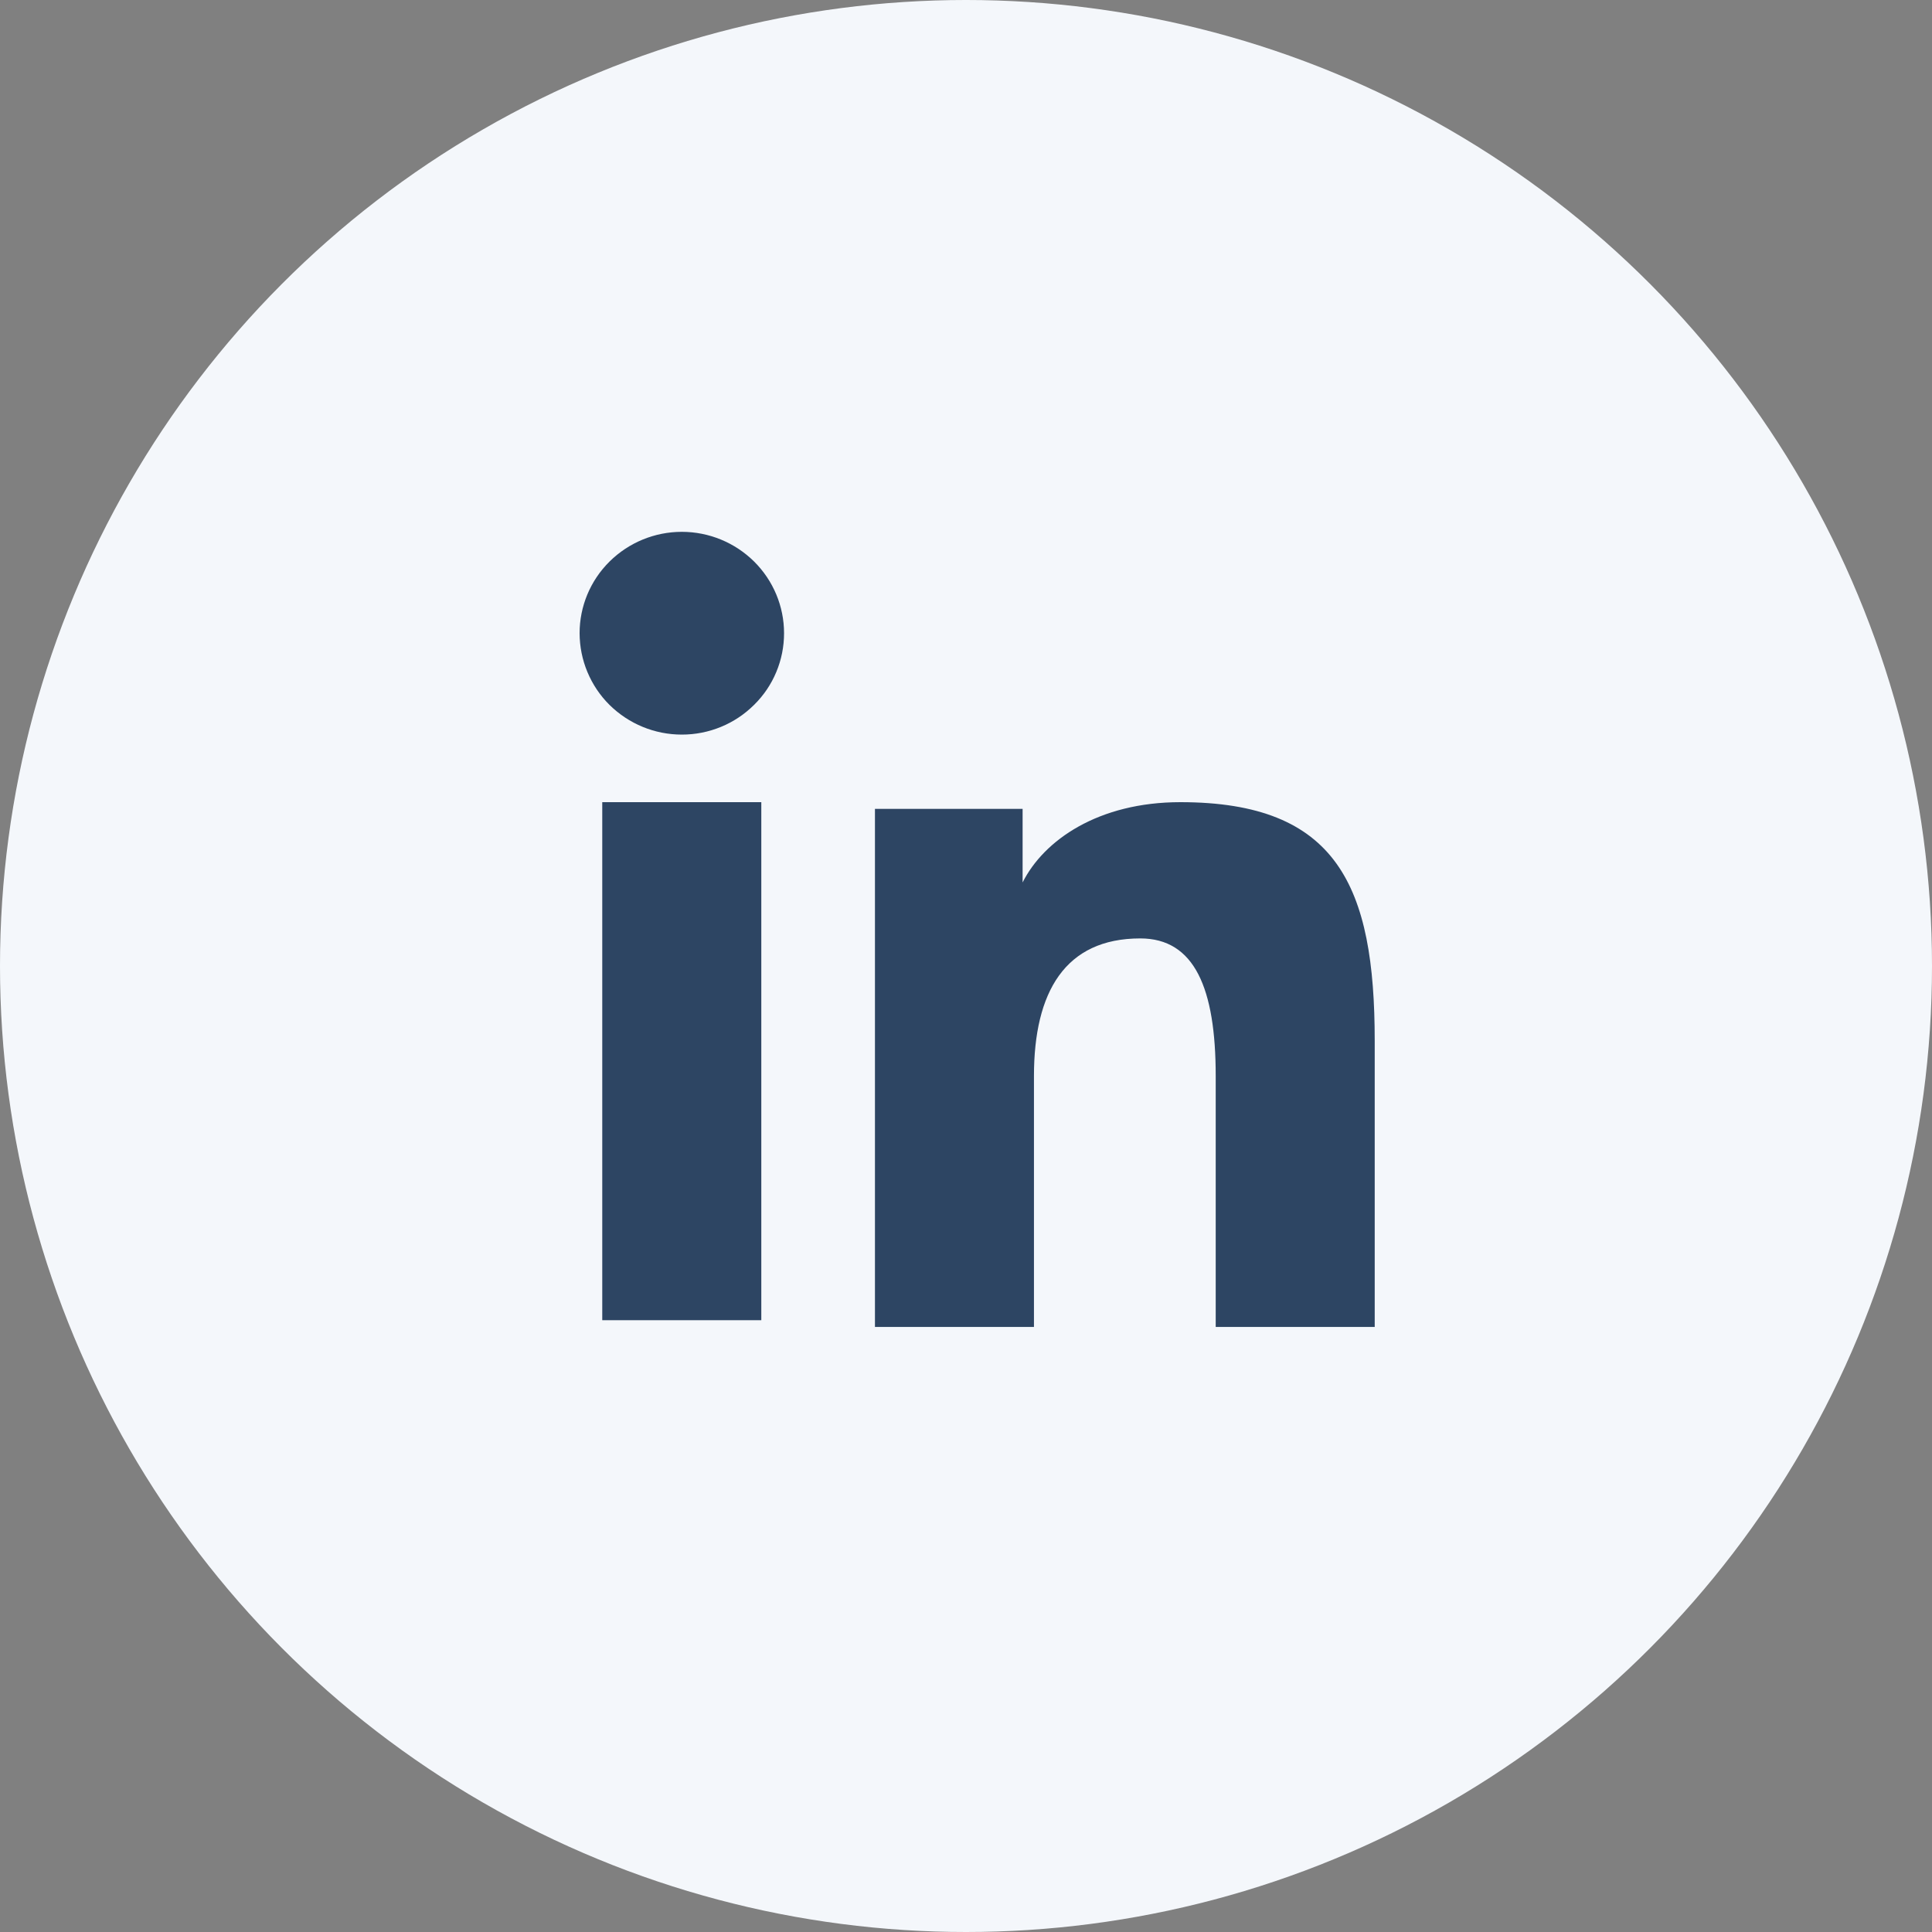
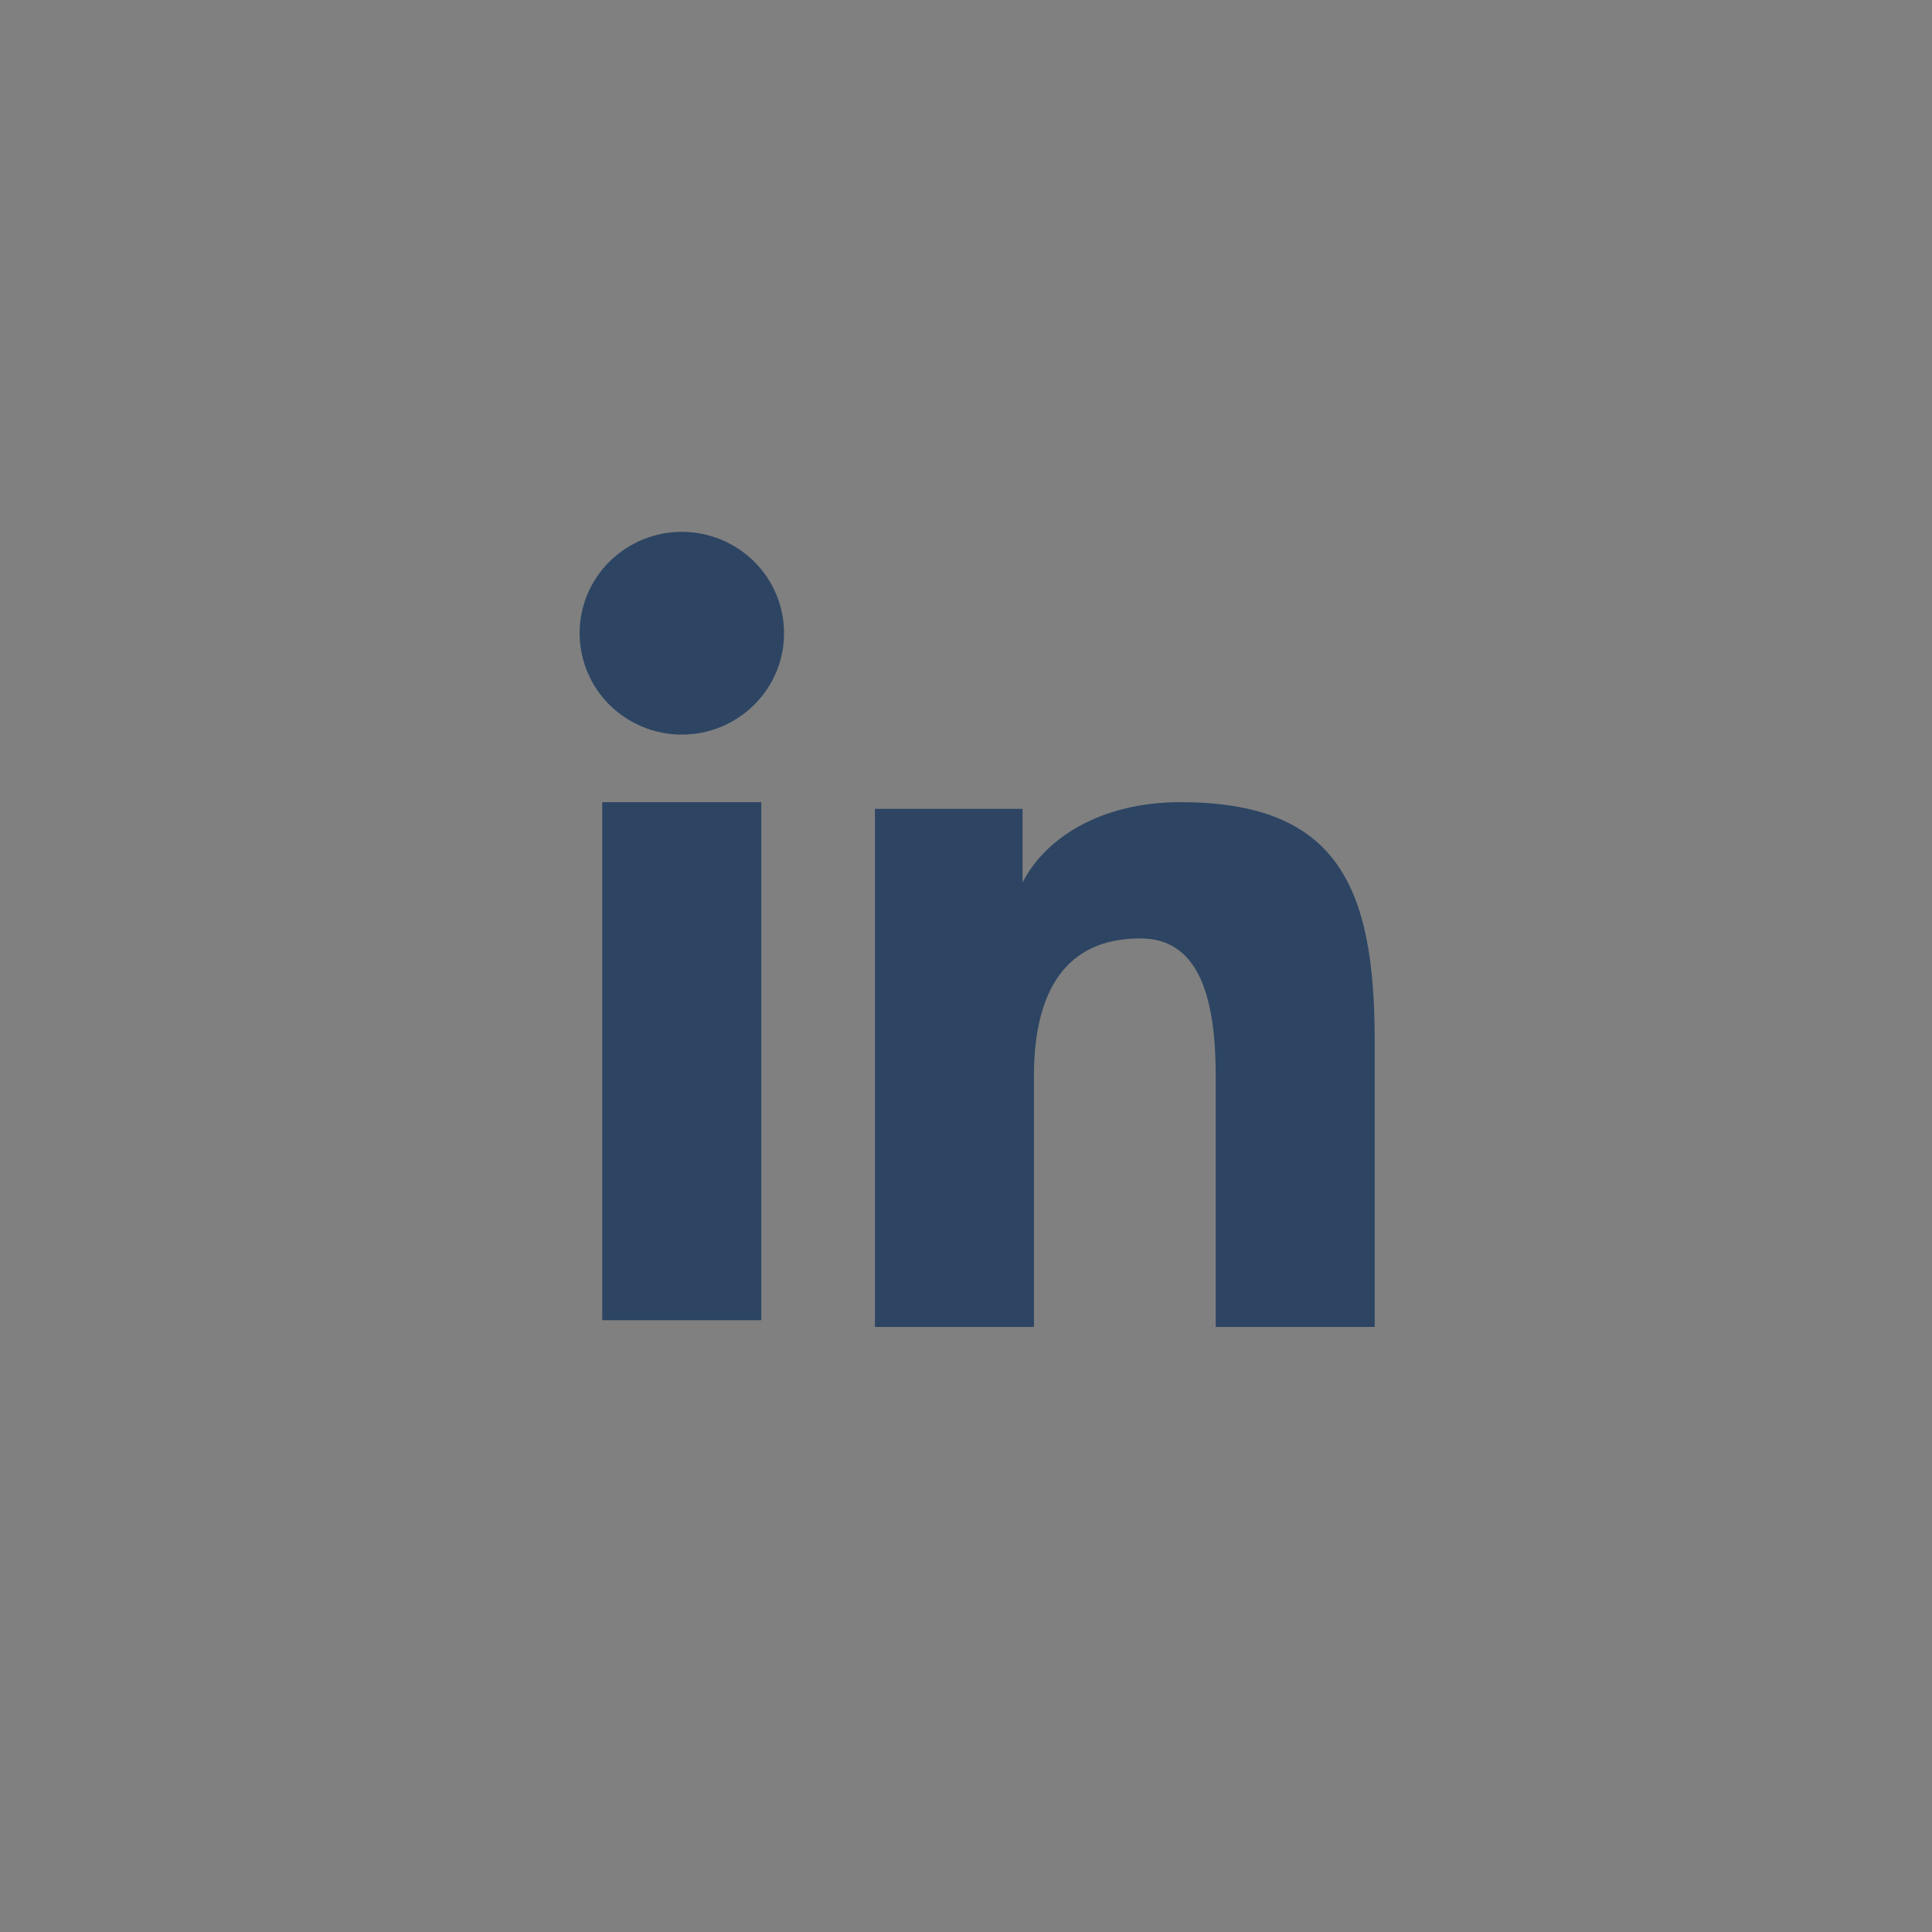
<svg xmlns="http://www.w3.org/2000/svg" width="40" height="40" viewBox="0 0 40 40" fill="none">
  <rect x="0" y="0" width="40" height="40" fill="#808080" stroke="none" />
-   <circle cx="20" cy="20" r="20" fill="#F4F7FB" />
  <path fill-rule="evenodd" clip-rule="evenodd" d="M18.115 16.747H21.172V18.27C21.612 17.394 22.741 16.608 24.438 16.608C27.69 16.608 28.462 18.351 28.462 21.549V27.473H25.17V22.278C25.17 20.456 24.729 19.429 23.608 19.429C22.053 19.429 21.407 20.536 21.407 22.277V27.473H18.115V16.747V16.747ZM12.469 27.333H15.762V16.608H12.469V27.333V27.333ZM16.233 13.11C16.233 13.386 16.179 13.659 16.072 13.914C15.966 14.169 15.81 14.399 15.613 14.593C15.215 14.989 14.677 15.21 14.115 15.209C13.555 15.209 13.018 14.988 12.619 14.594C12.423 14.4 12.268 14.168 12.162 13.914C12.055 13.659 12.001 13.386 12 13.11C12 12.553 12.222 12.02 12.62 11.626C13.018 11.232 13.556 11.011 14.116 11.011C14.678 11.011 15.216 11.233 15.613 11.626C16.01 12.02 16.233 12.553 16.233 13.11Z" fill="#2D4563" />
</svg>